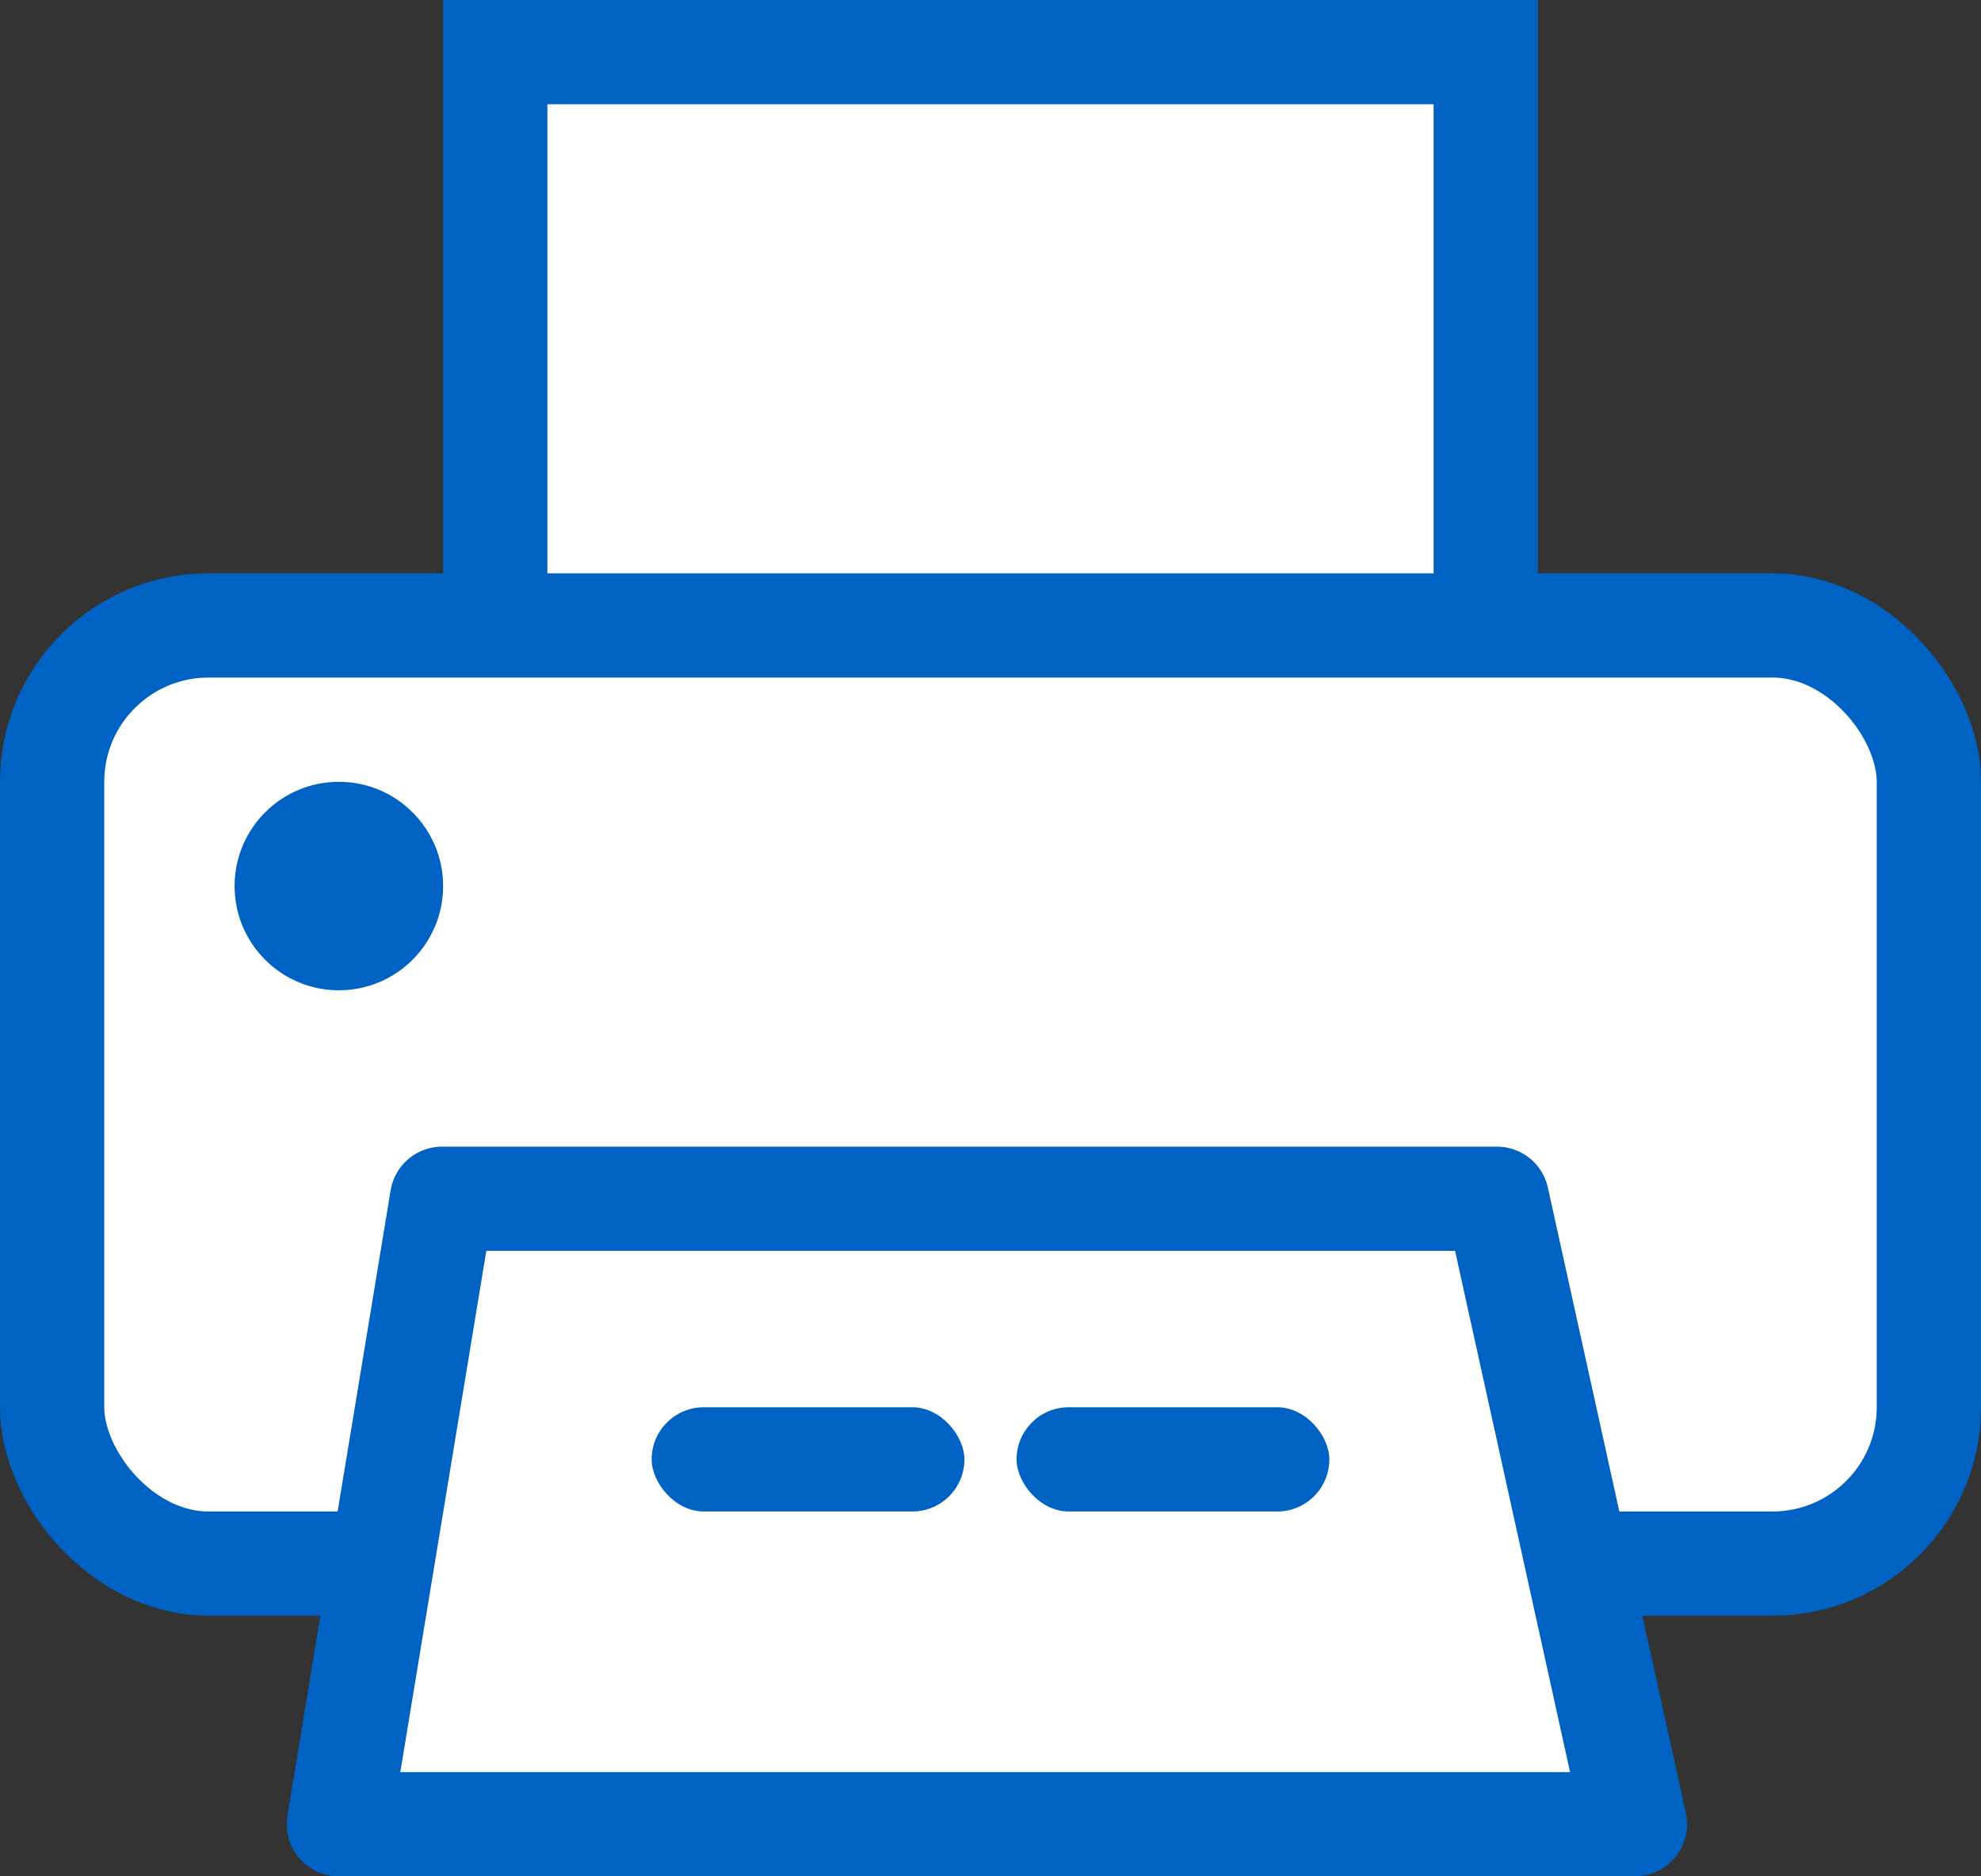
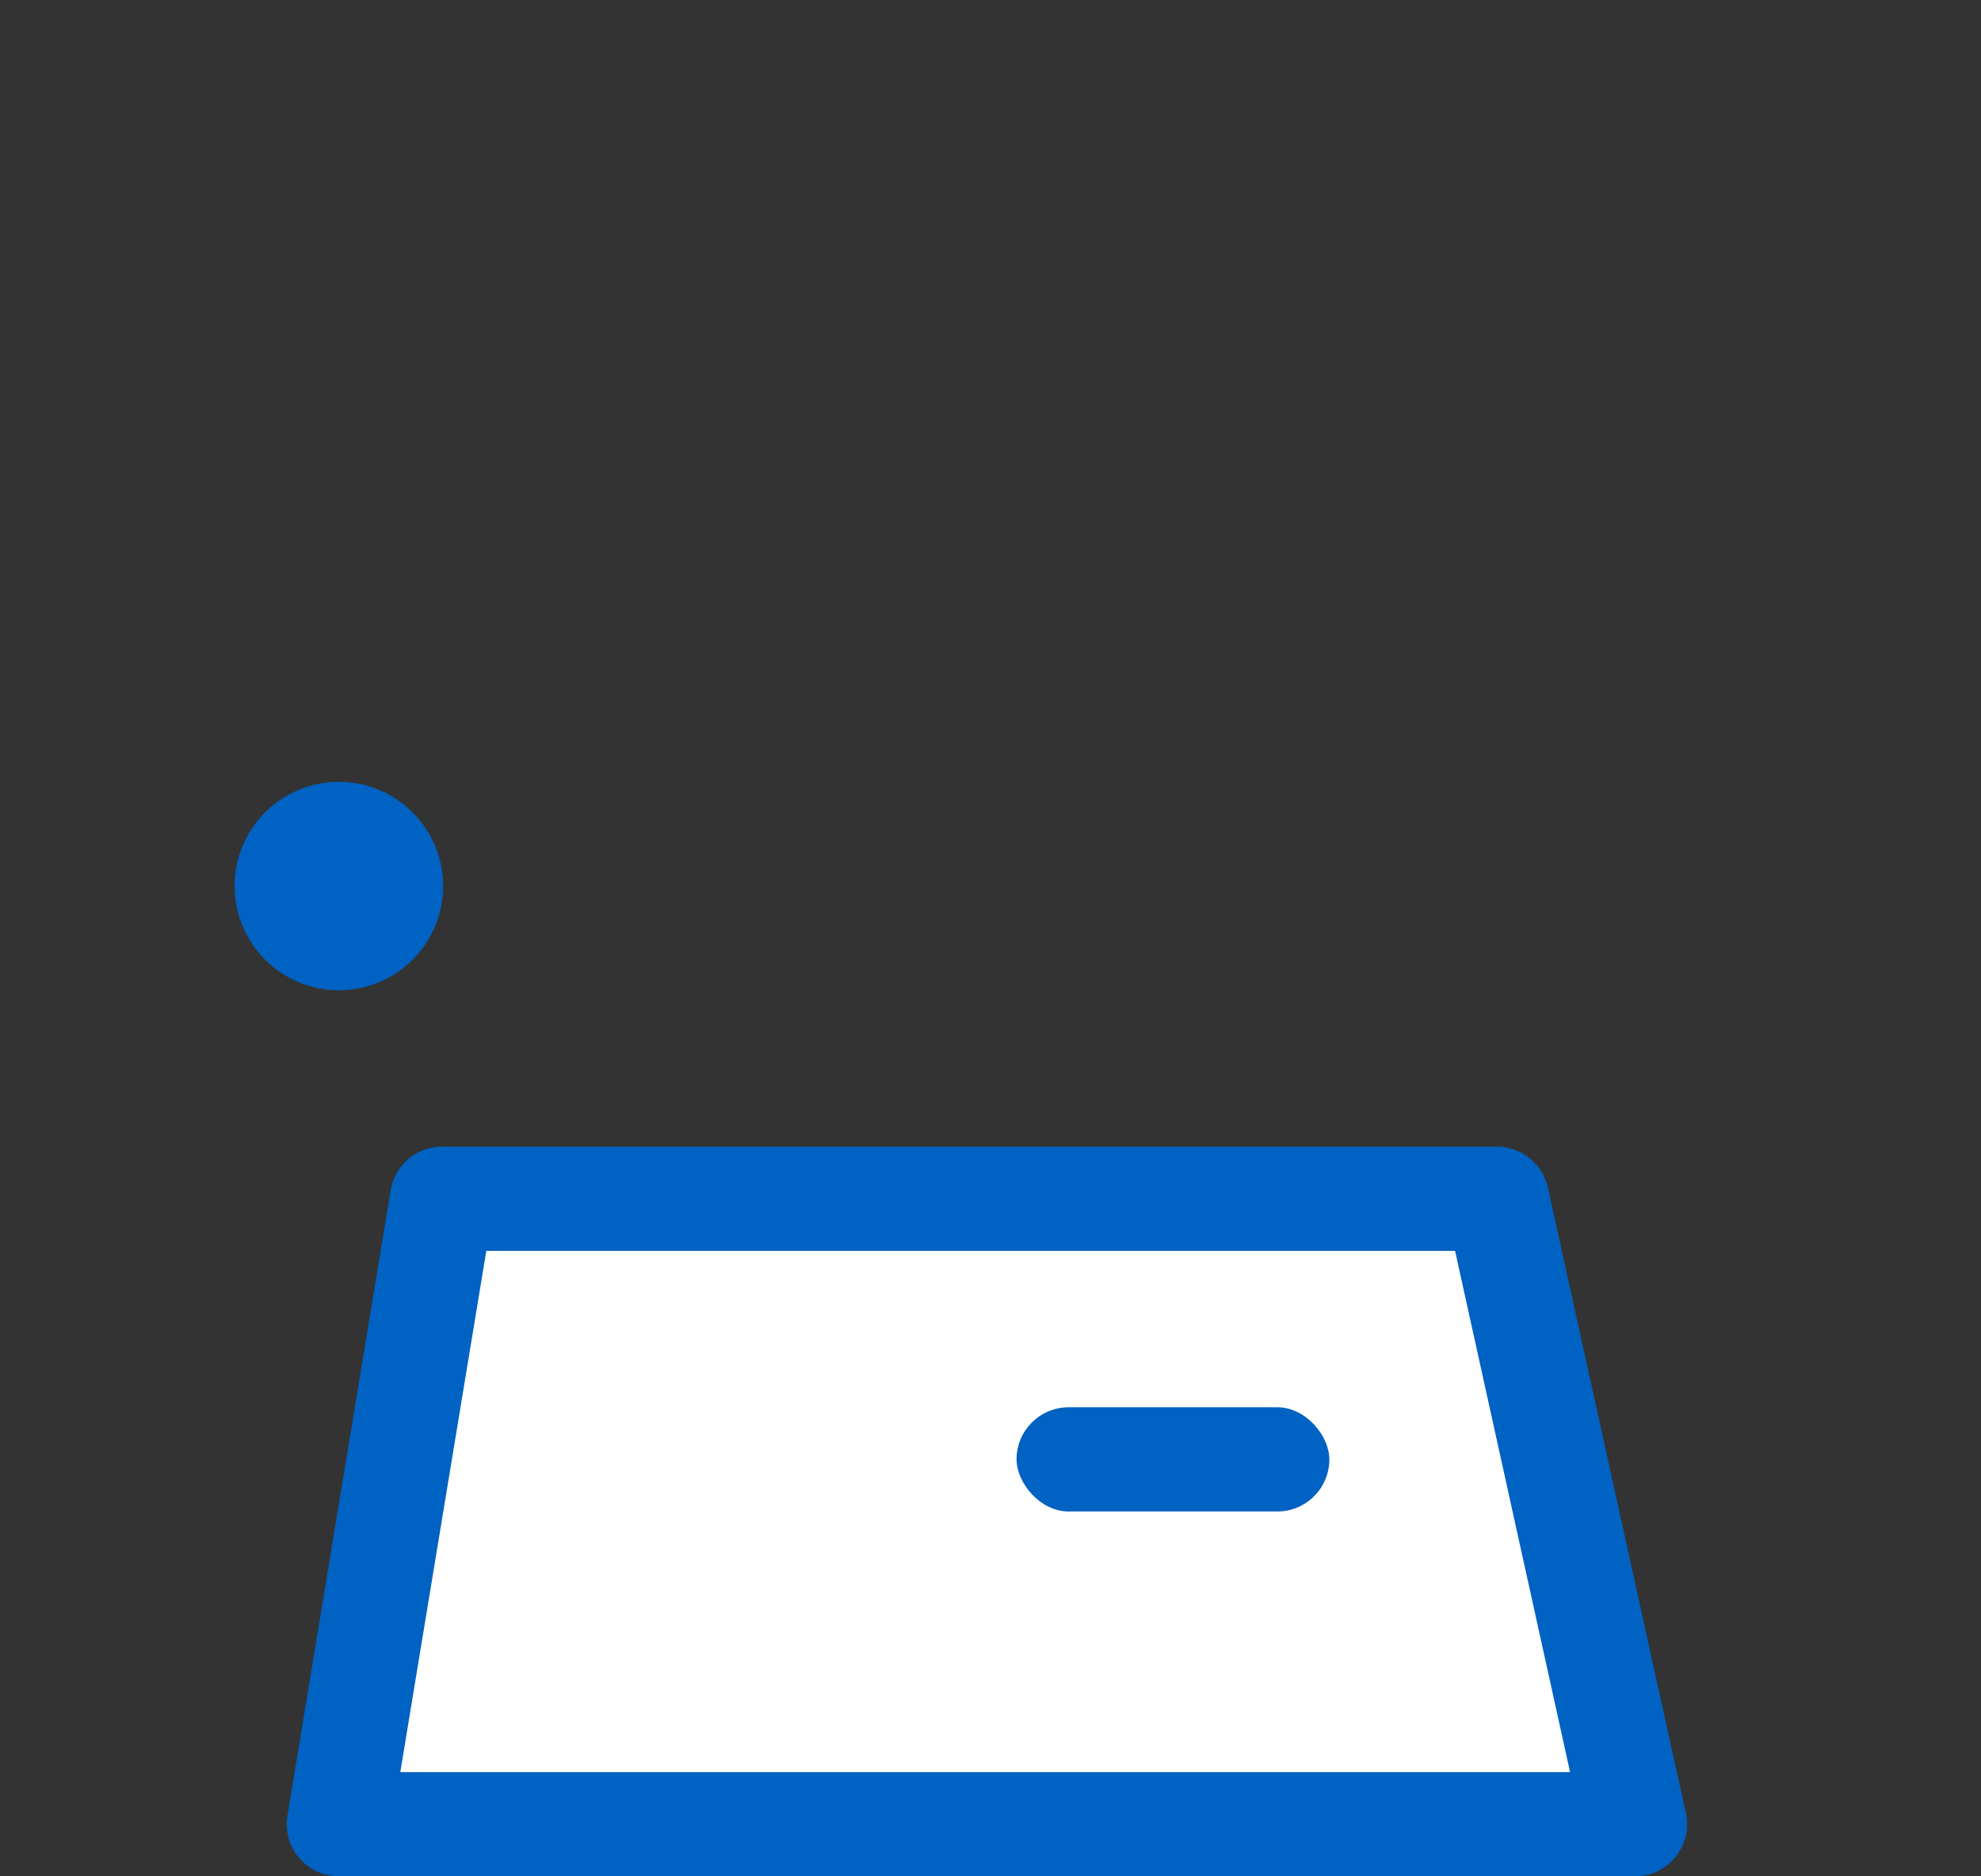
<svg xmlns="http://www.w3.org/2000/svg" width="38" height="36" viewBox="0 0 38 36">
  <rect x="0" y="0" width="38" height="36" fill="#333333" stroke="none" />
  <g id="Latest" transform="translate(-1 -2)">
    <g id="tabbar_icons" transform="translate(-668 -111)">
      <g id="tabbar-copy" transform="translate(441 24)">
        <g id="Group-33" transform="translate(229 90)">
-           <rect id="Rectangle" width="19" height="14" transform="translate(8.5)" fill="#fff" stroke="#0062c2" stroke-width="2" />
-           <rect id="Rectangle-2" data-name="Rectangle" width="36" height="18" rx="3" transform="translate(0 11)" fill="#fff" stroke="#0062c2" stroke-width="2" />
          <path id="Path-6" d="M7.48,22,5.5,34H30.362L27.715,22Z" fill="#fff" stroke="#0062c2" stroke-linejoin="round" stroke-width="2" fill-rule="evenodd" />
-           <rect id="Rectangle-Copy-11" width="6" height="2" rx="1" transform="translate(11.5 26)" fill="#0062c2" />
          <rect id="Rectangle-Copy-12" width="6" height="2" rx="1" transform="translate(18.5 26)" fill="#0062c2" />
          <circle id="Oval" cx="2" cy="2" r="2" transform="translate(3.5 14)" fill="#0062c2" />
        </g>
      </g>
    </g>
  </g>
</svg>